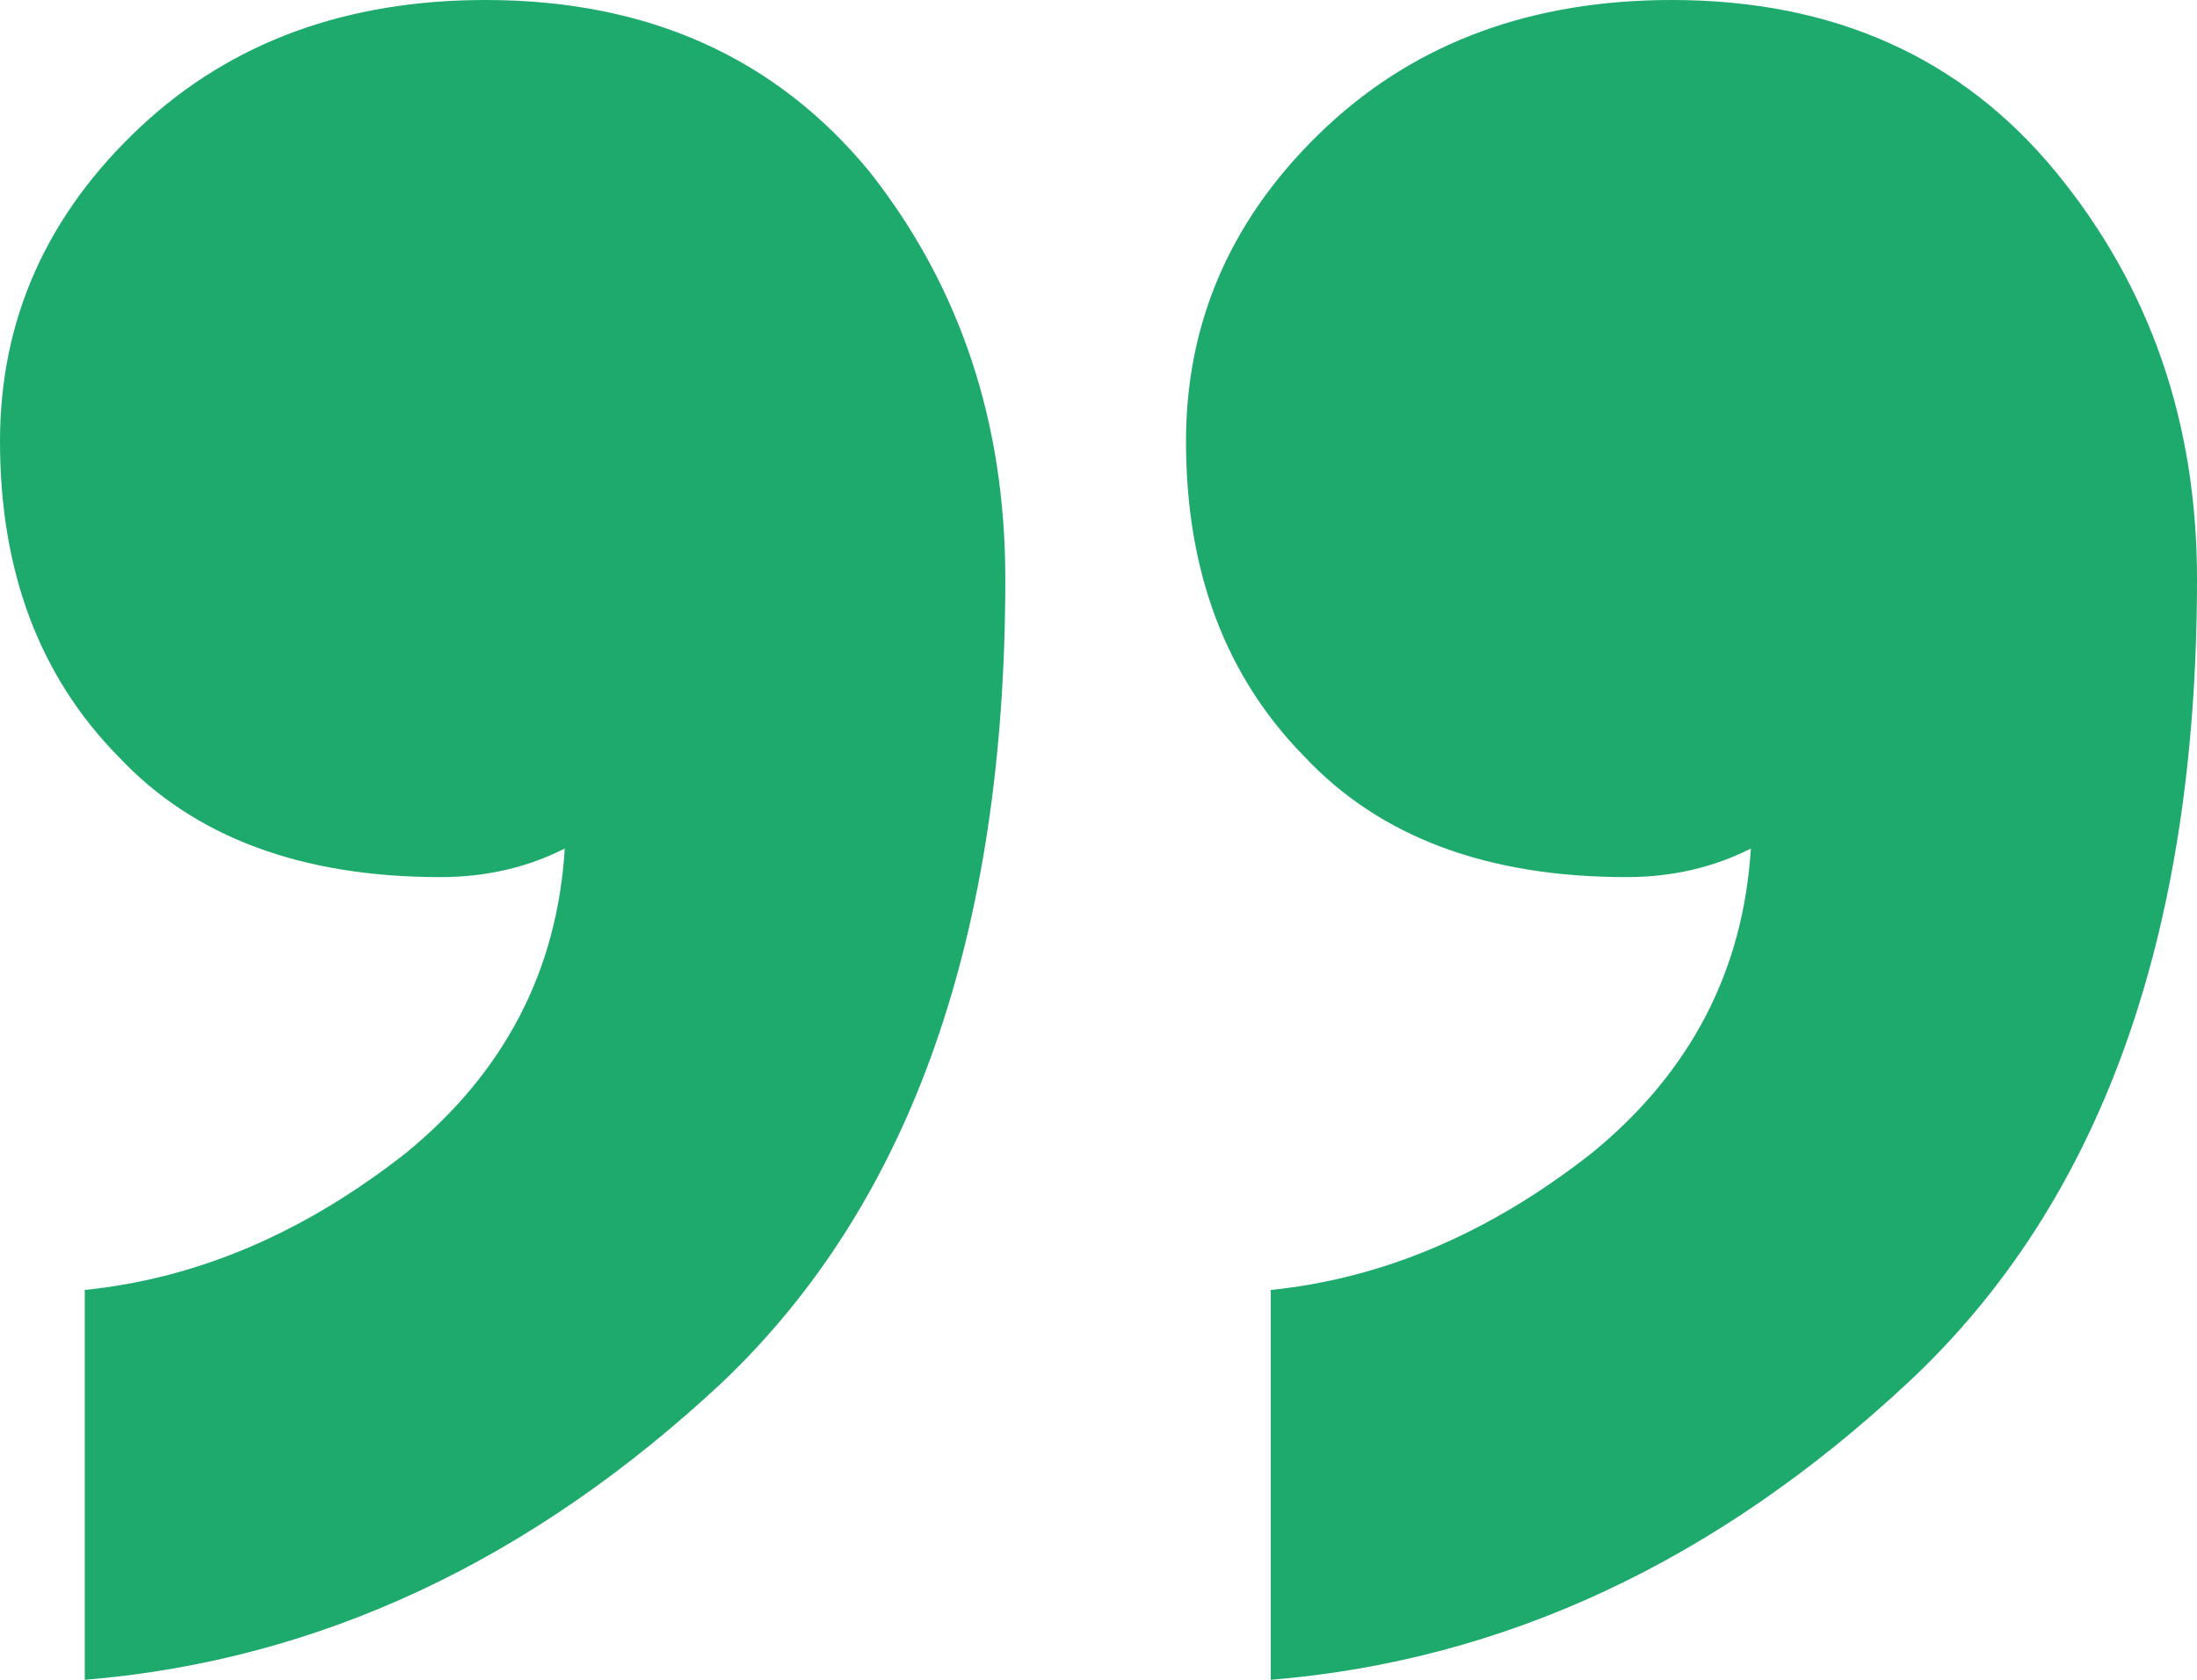
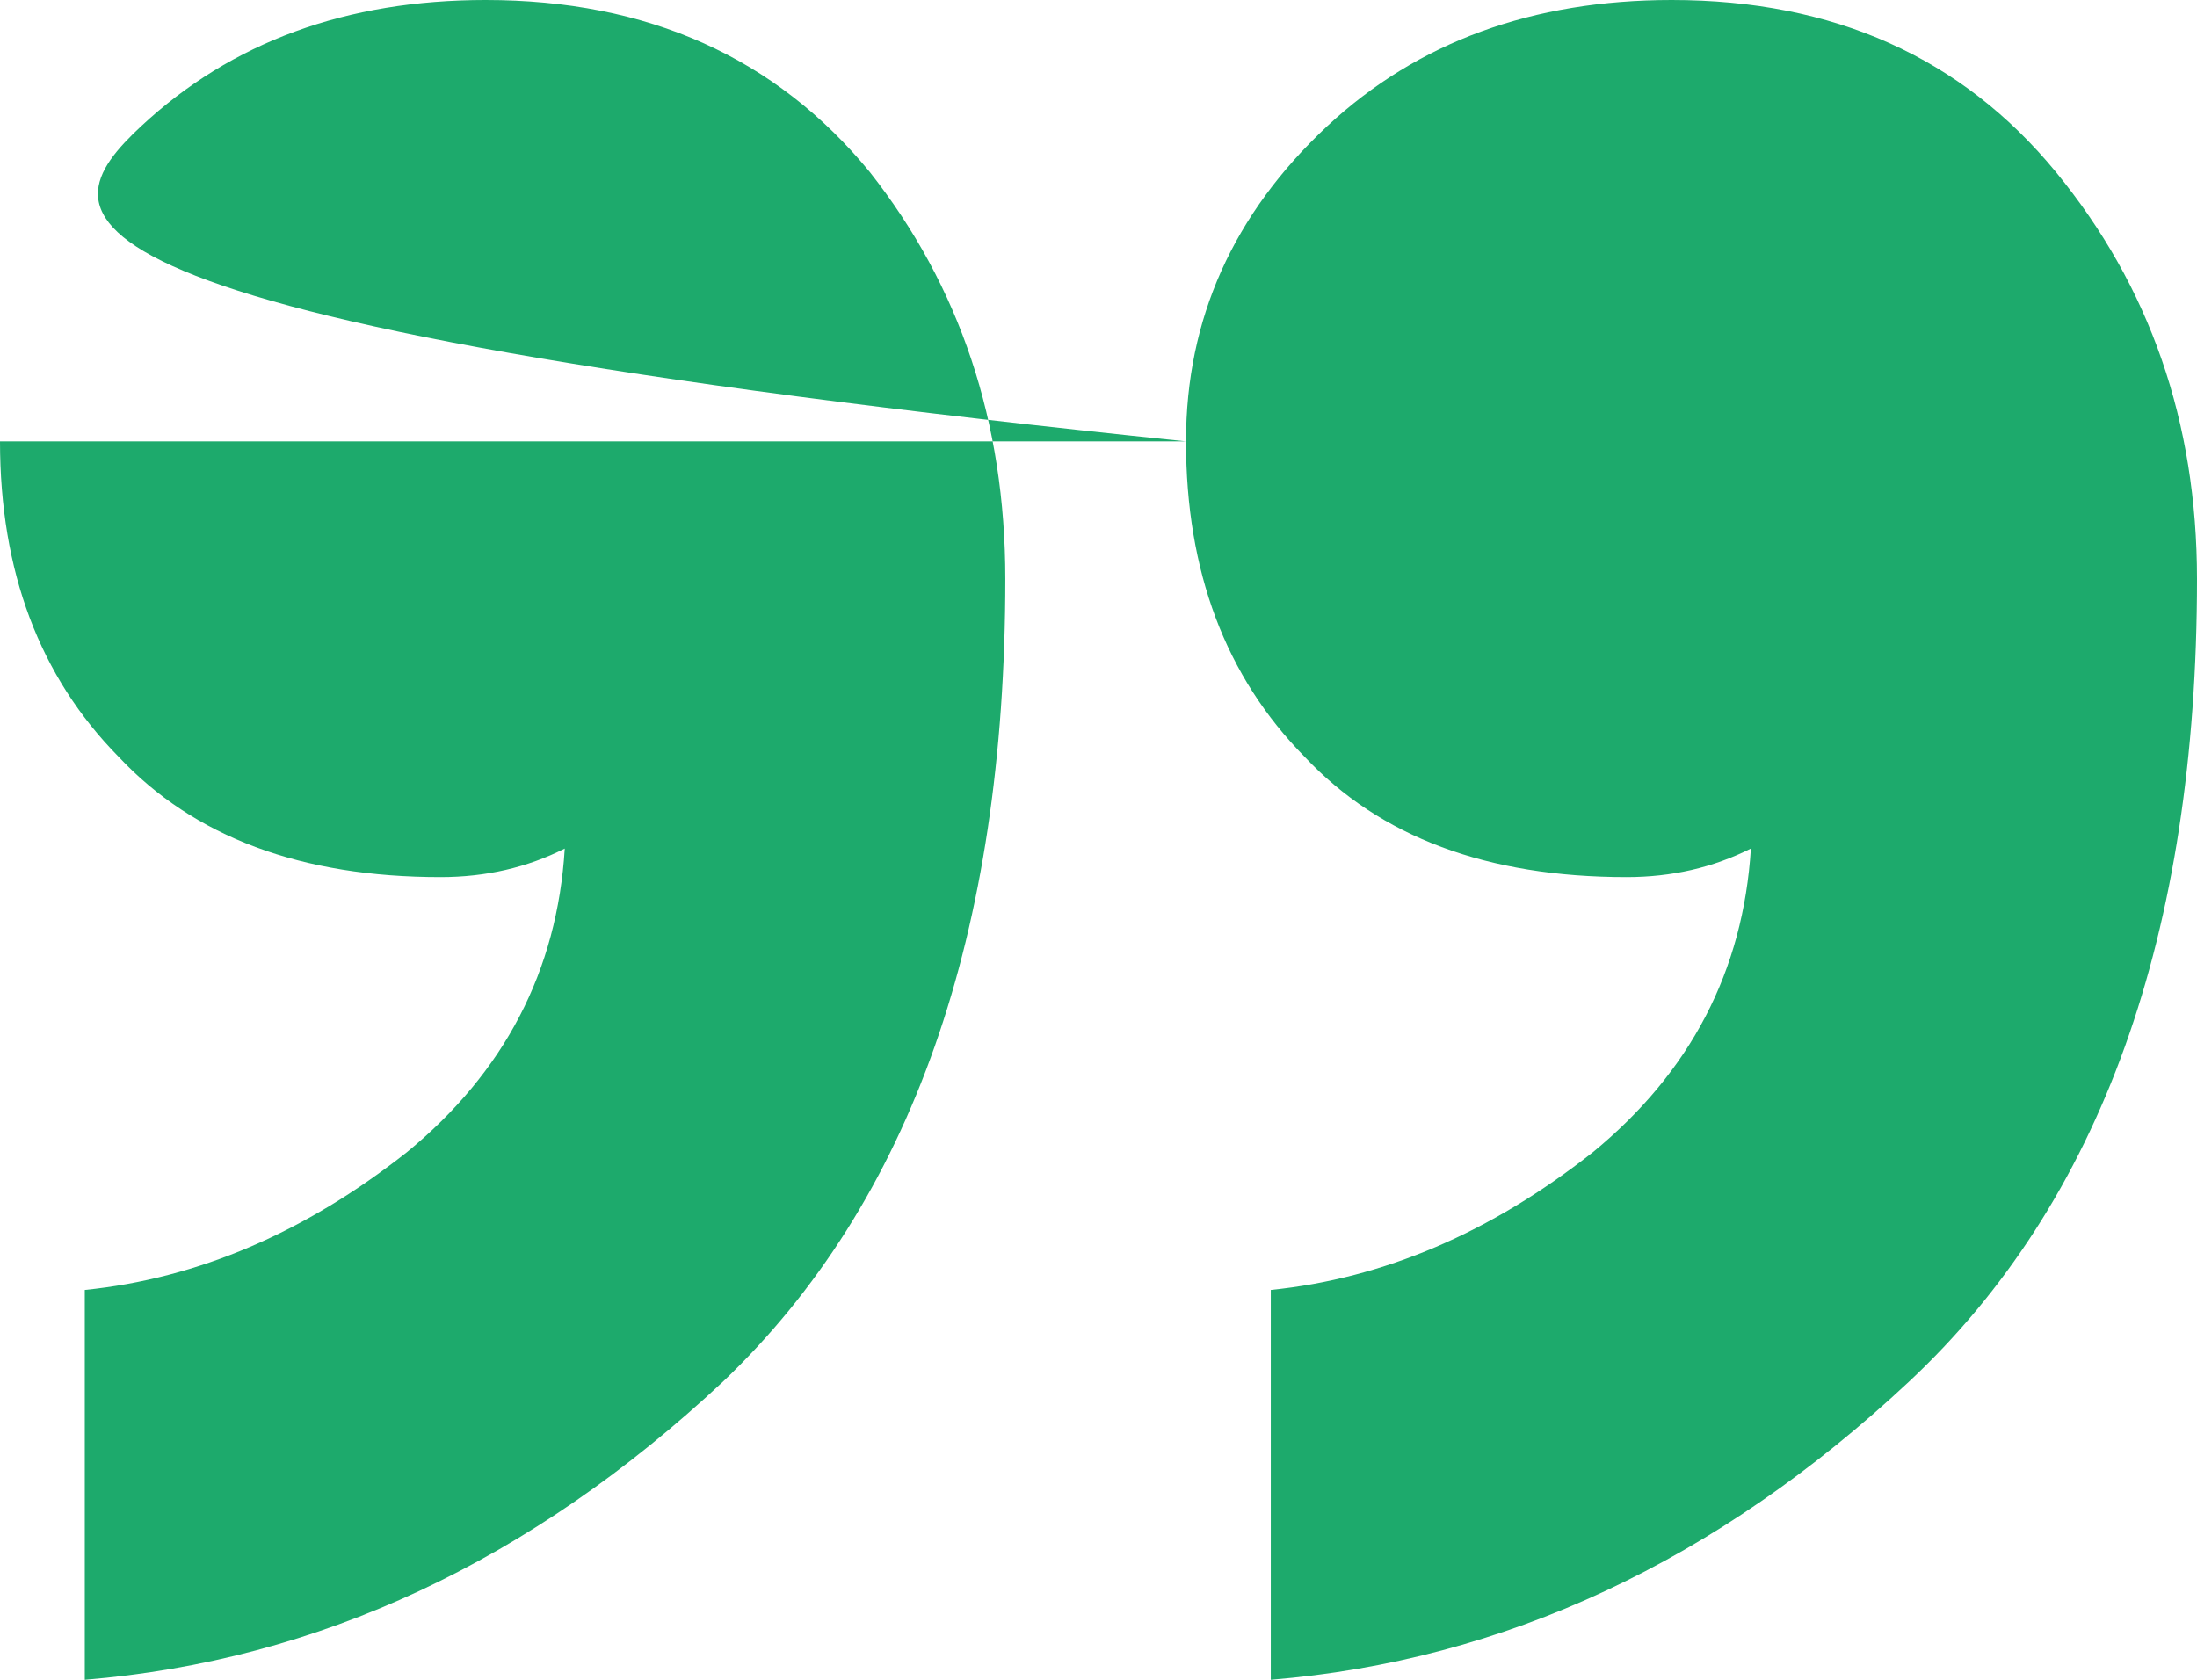
<svg xmlns="http://www.w3.org/2000/svg" width="17" height="13" viewBox="0 0 17 13" fill="none">
-   <path d="M9.177 3.416C9.177 2.47 9.542 1.656 10.27 0.976C10.969 0.325 11.858 4.49549e-07 12.936 3.5531e-07C14.188 2.45788e-07 15.179 0.444 15.908 1.331C16.636 2.218 17 3.268 17 4.481C17 7.232 16.257 9.303 14.771 10.693C13.285 12.083 11.639 12.852 9.833 13L9.833 9.983C10.707 9.894 11.537 9.539 12.324 8.918C13.081 8.297 13.489 7.513 13.548 6.567C13.256 6.714 12.936 6.788 12.586 6.788C11.508 6.788 10.678 6.478 10.095 5.857C9.483 5.236 9.177 4.422 9.177 3.416ZM-8.37827e-07 3.416C-9.20575e-07 2.47 0.364 1.656 1.093 0.976C1.792 0.325 2.68 1.25186e-06 3.758 1.15762e-06C5.011 1.0481e-06 6.002 0.444 6.73 1.331C7.429 2.218 7.779 3.268 7.779 4.481C7.779 7.232 7.051 9.303 5.594 10.693C4.108 12.083 2.462 12.852 0.656 13L0.656 9.983C1.53 9.894 2.36 9.539 3.147 8.918C3.904 8.297 4.312 7.513 4.37 6.567C4.079 6.714 3.758 6.788 3.409 6.788C2.331 6.788 1.5 6.478 0.918 5.857C0.306 5.236 -7.49906e-07 4.422 -8.37827e-07 3.416Z" fill="#1DAA6C" />
+   <path d="M9.177 3.416C9.177 2.47 9.542 1.656 10.27 0.976C10.969 0.325 11.858 4.49549e-07 12.936 3.5531e-07C14.188 2.45788e-07 15.179 0.444 15.908 1.331C16.636 2.218 17 3.268 17 4.481C17 7.232 16.257 9.303 14.771 10.693C13.285 12.083 11.639 12.852 9.833 13L9.833 9.983C10.707 9.894 11.537 9.539 12.324 8.918C13.081 8.297 13.489 7.513 13.548 6.567C13.256 6.714 12.936 6.788 12.586 6.788C11.508 6.788 10.678 6.478 10.095 5.857C9.483 5.236 9.177 4.422 9.177 3.416ZC-9.20575e-07 2.47 0.364 1.656 1.093 0.976C1.792 0.325 2.68 1.25186e-06 3.758 1.15762e-06C5.011 1.0481e-06 6.002 0.444 6.73 1.331C7.429 2.218 7.779 3.268 7.779 4.481C7.779 7.232 7.051 9.303 5.594 10.693C4.108 12.083 2.462 12.852 0.656 13L0.656 9.983C1.53 9.894 2.36 9.539 3.147 8.918C3.904 8.297 4.312 7.513 4.37 6.567C4.079 6.714 3.758 6.788 3.409 6.788C2.331 6.788 1.5 6.478 0.918 5.857C0.306 5.236 -7.49906e-07 4.422 -8.37827e-07 3.416Z" fill="#1DAA6C" />
</svg>